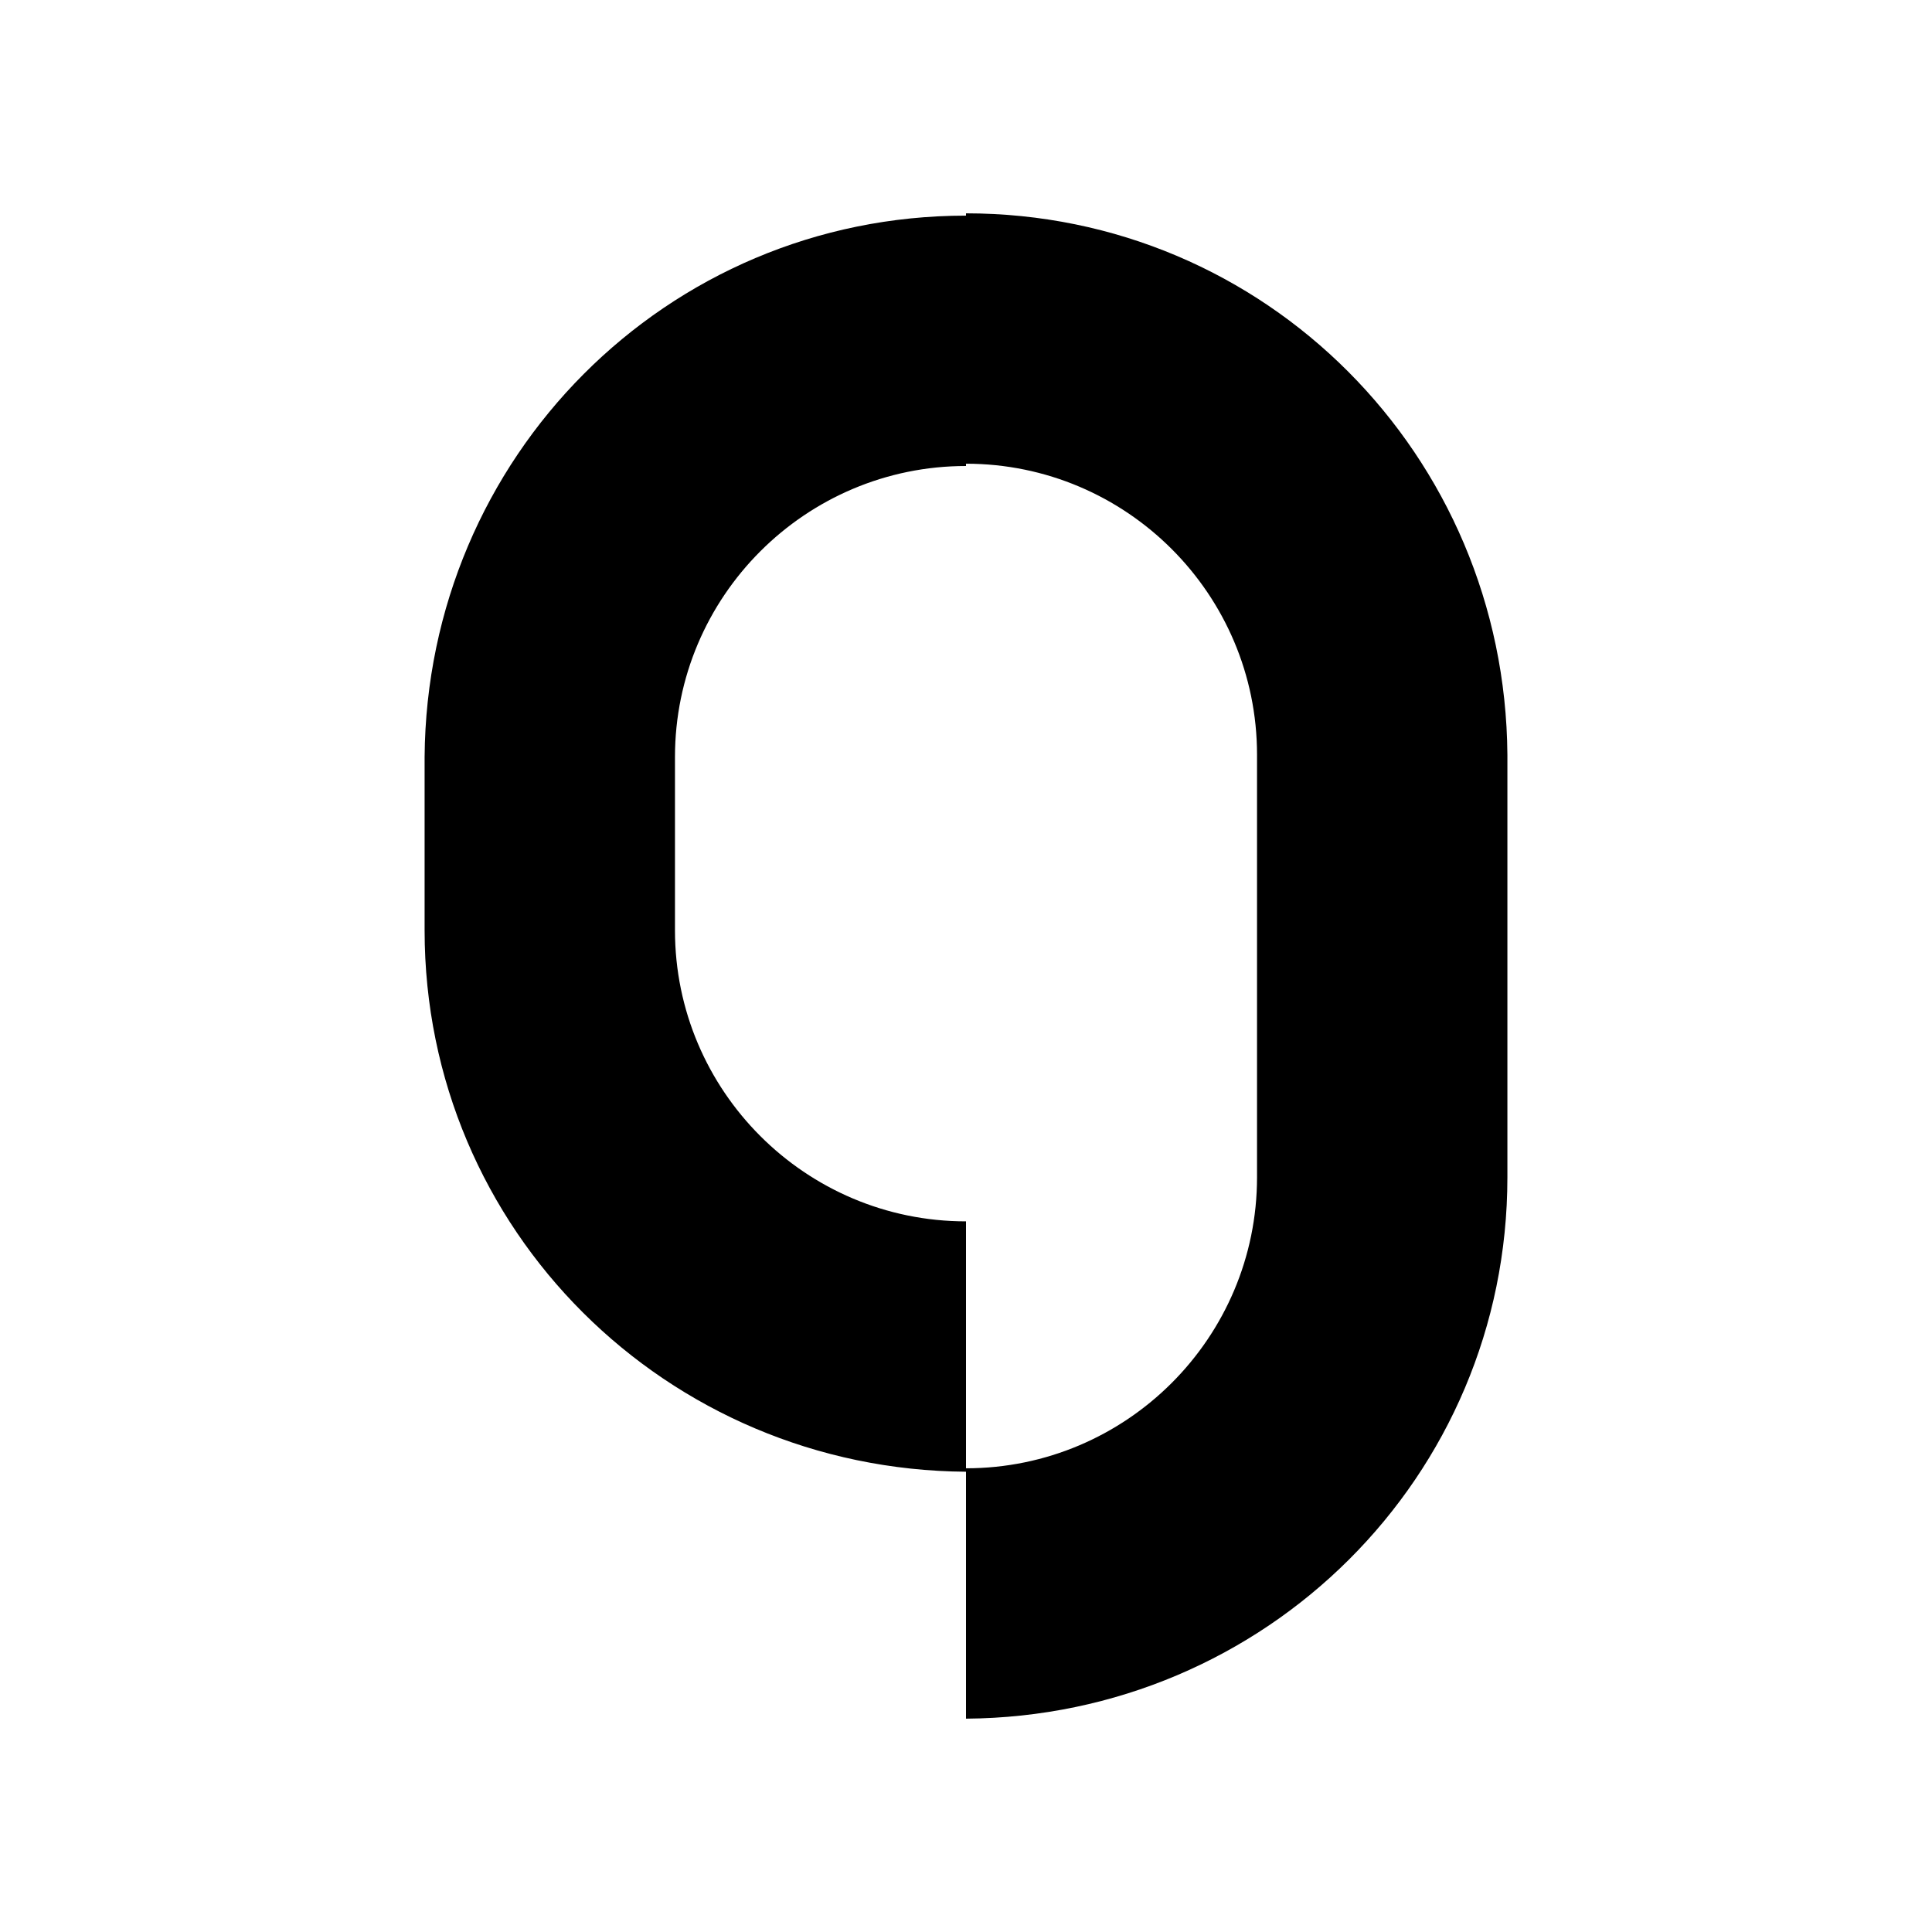
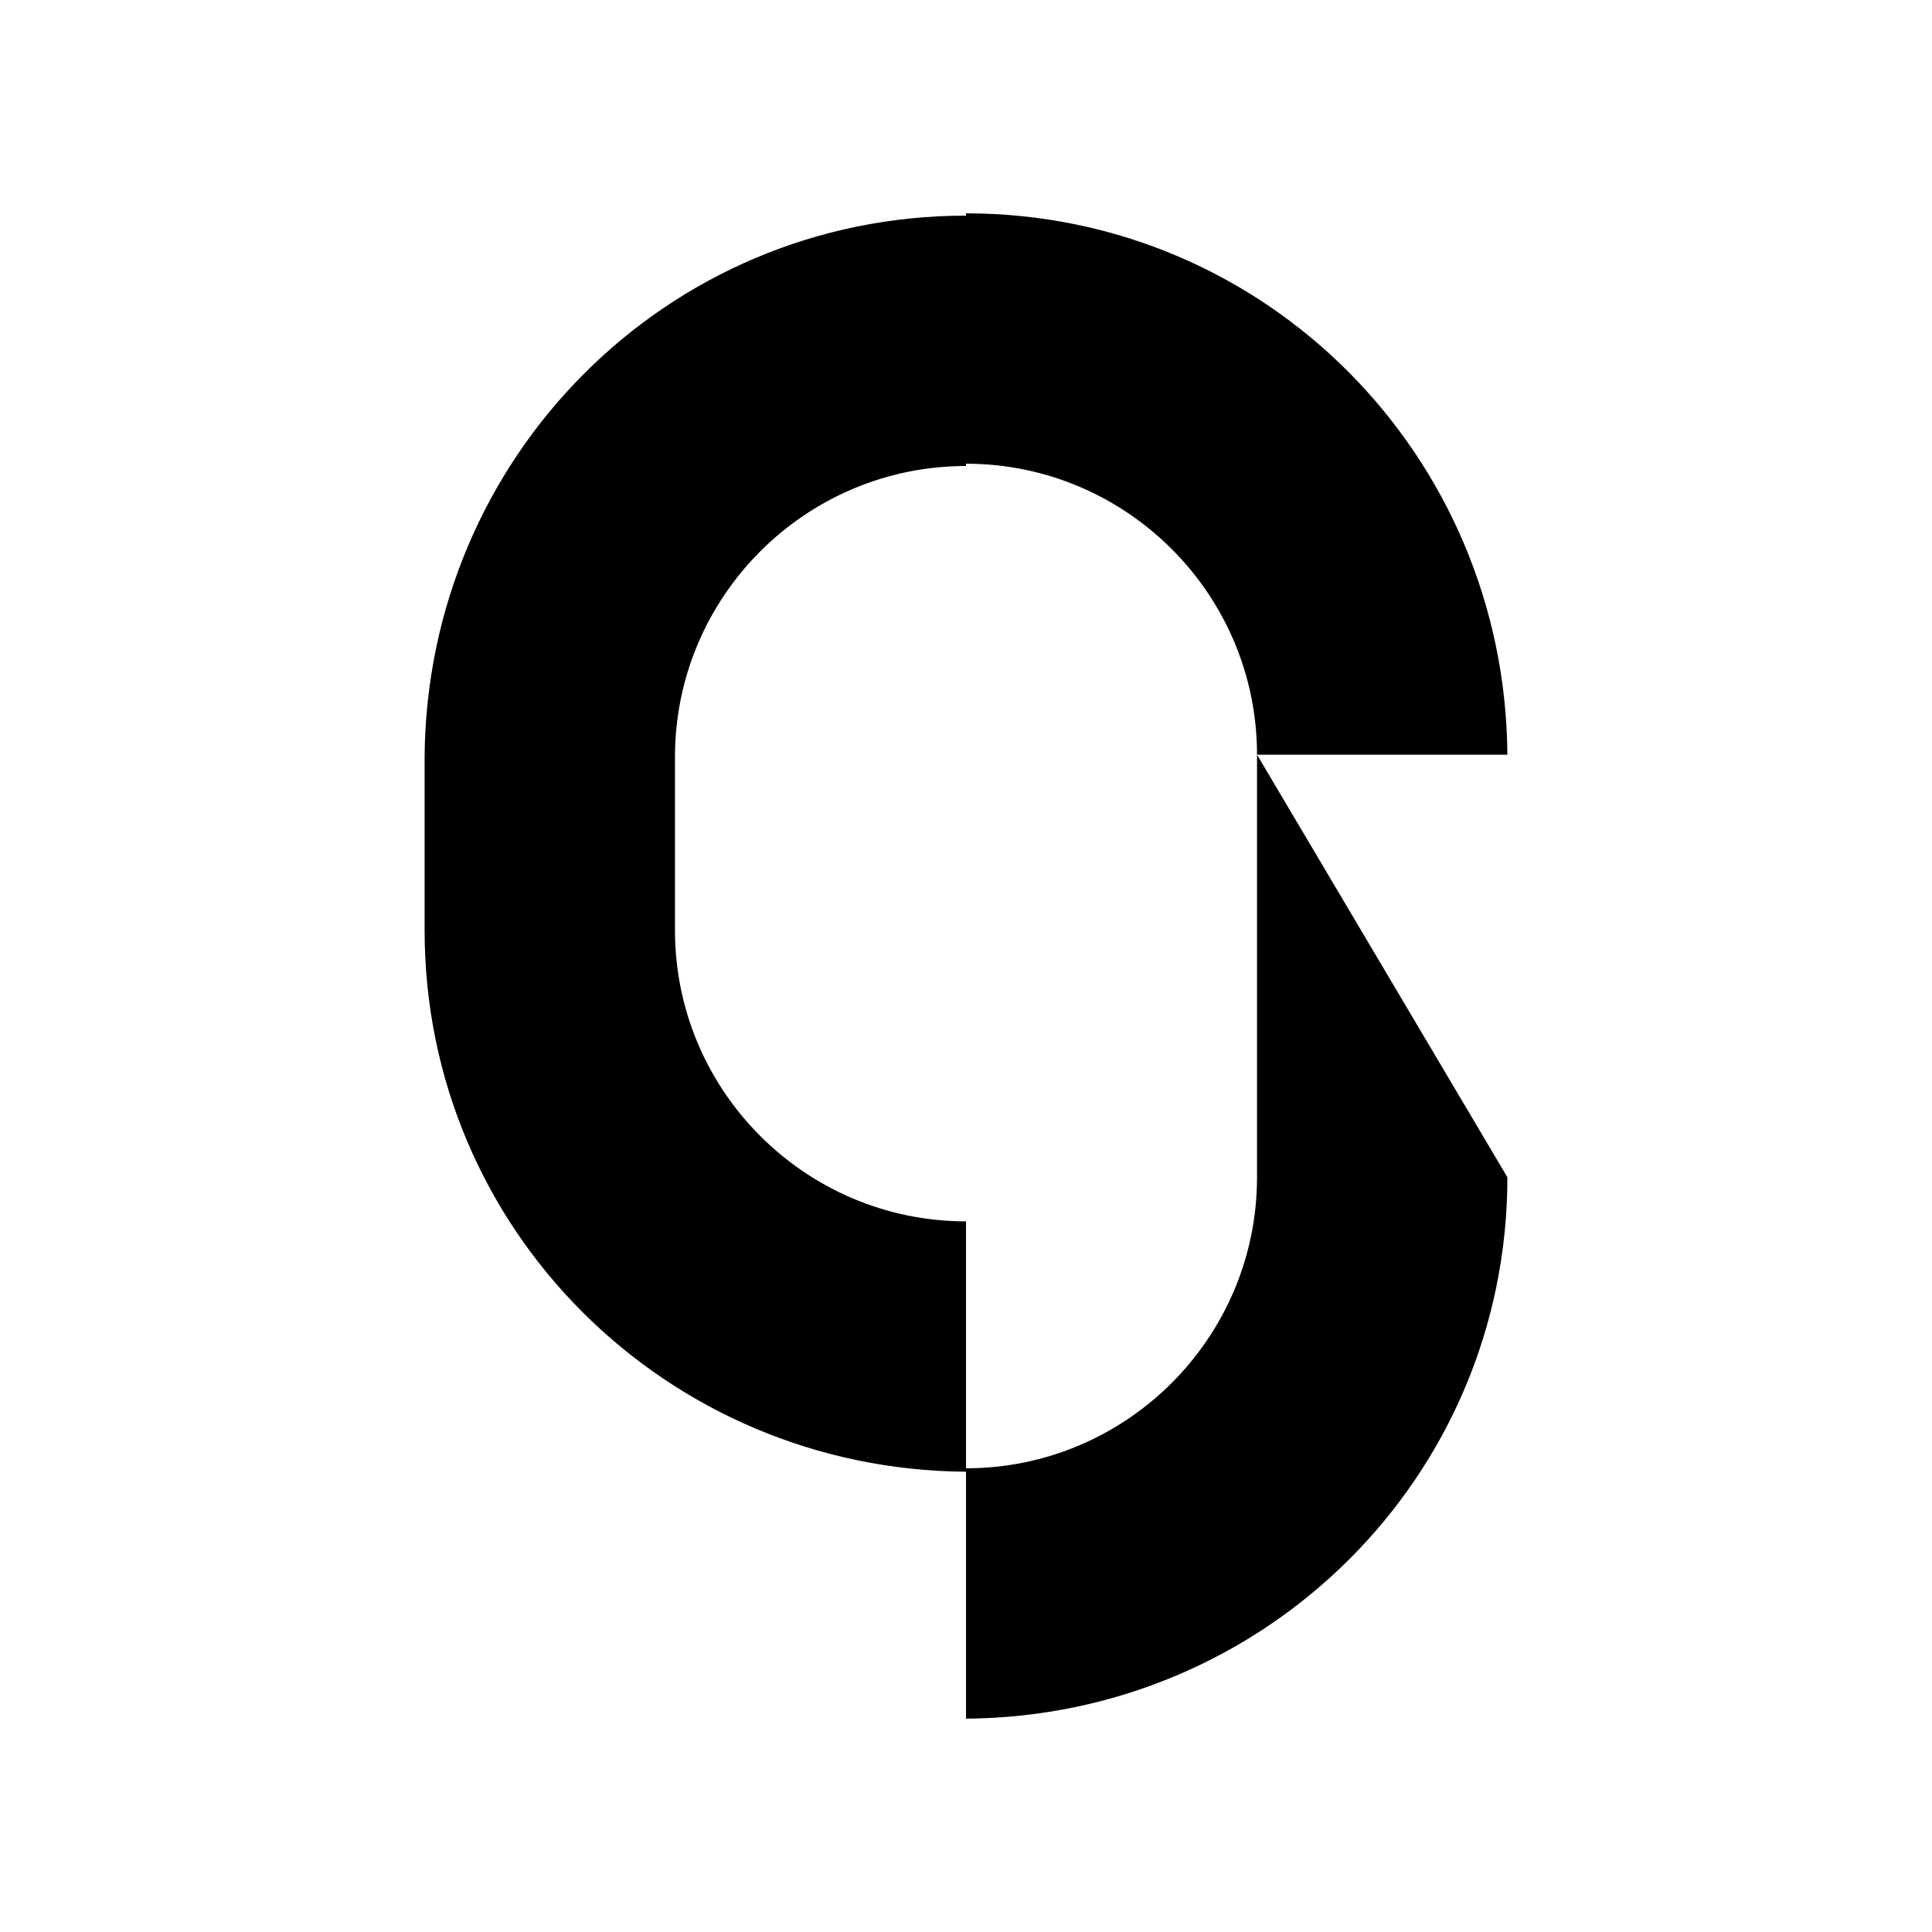
<svg xmlns="http://www.w3.org/2000/svg" class="fill-current block h-9 w-auto text-indigo-300 group-hover:text-indigo-400" height="2048.00" version="1.1" viewBox="0 0 2048.0 2048.0" width="2048.00">
  <g class="fill-current" id="document" transform="matrix(1,0,0,1,1024.0,1024.0)">
-     <path d="M573.902,223.954 L573.902,-223.953 L308.501,-223.953 L308.501,223.954 C308.501,394.083 170.129,532.454 1.08165e-05,532.454 L1.08165e-05,797.856 C317.574,795.587 573.902,541.528 573.902,223.954 Z M-573.902,-37.81 C-573.902,279.764 -317.574,533.823 1.08165e-05,536.092 L1.08165e-05,270.69 C-170.129,270.69 -308.501,132.319 -308.501,-37.81 L-308.501,-221.518 L-573.902,-221.518 L-573.902,-37.81 Z M-3.24495e-05,-795.42 C-317.574,-795.42 -571.634,-539.092 -573.902,-221.518 L-308.501,-221.518 C-308.501,-391.647 -170.129,-530.019 -3.24495e-05,-530.019 L-3.24495e-05,-795.42 Z M1.08165e-05,-797.856 L1.08165e-05,-532.454 C170.129,-532.454 308.501,-394.083 308.501,-223.953 L573.902,-223.953 C571.634,-541.528 317.574,-797.856 1.08165e-05,-797.856 Z " fill-opacity="1.00" />
+     <path d="M573.902,223.954 L308.501,-223.953 L308.501,223.954 C308.501,394.083 170.129,532.454 1.08165e-05,532.454 L1.08165e-05,797.856 C317.574,795.587 573.902,541.528 573.902,223.954 Z M-573.902,-37.81 C-573.902,279.764 -317.574,533.823 1.08165e-05,536.092 L1.08165e-05,270.69 C-170.129,270.69 -308.501,132.319 -308.501,-37.81 L-308.501,-221.518 L-573.902,-221.518 L-573.902,-37.81 Z M-3.24495e-05,-795.42 C-317.574,-795.42 -571.634,-539.092 -573.902,-221.518 L-308.501,-221.518 C-308.501,-391.647 -170.129,-530.019 -3.24495e-05,-530.019 L-3.24495e-05,-795.42 Z M1.08165e-05,-797.856 L1.08165e-05,-532.454 C170.129,-532.454 308.501,-394.083 308.501,-223.953 L573.902,-223.953 C571.634,-541.528 317.574,-797.856 1.08165e-05,-797.856 Z " fill-opacity="1.00" />
  </g>
</svg>